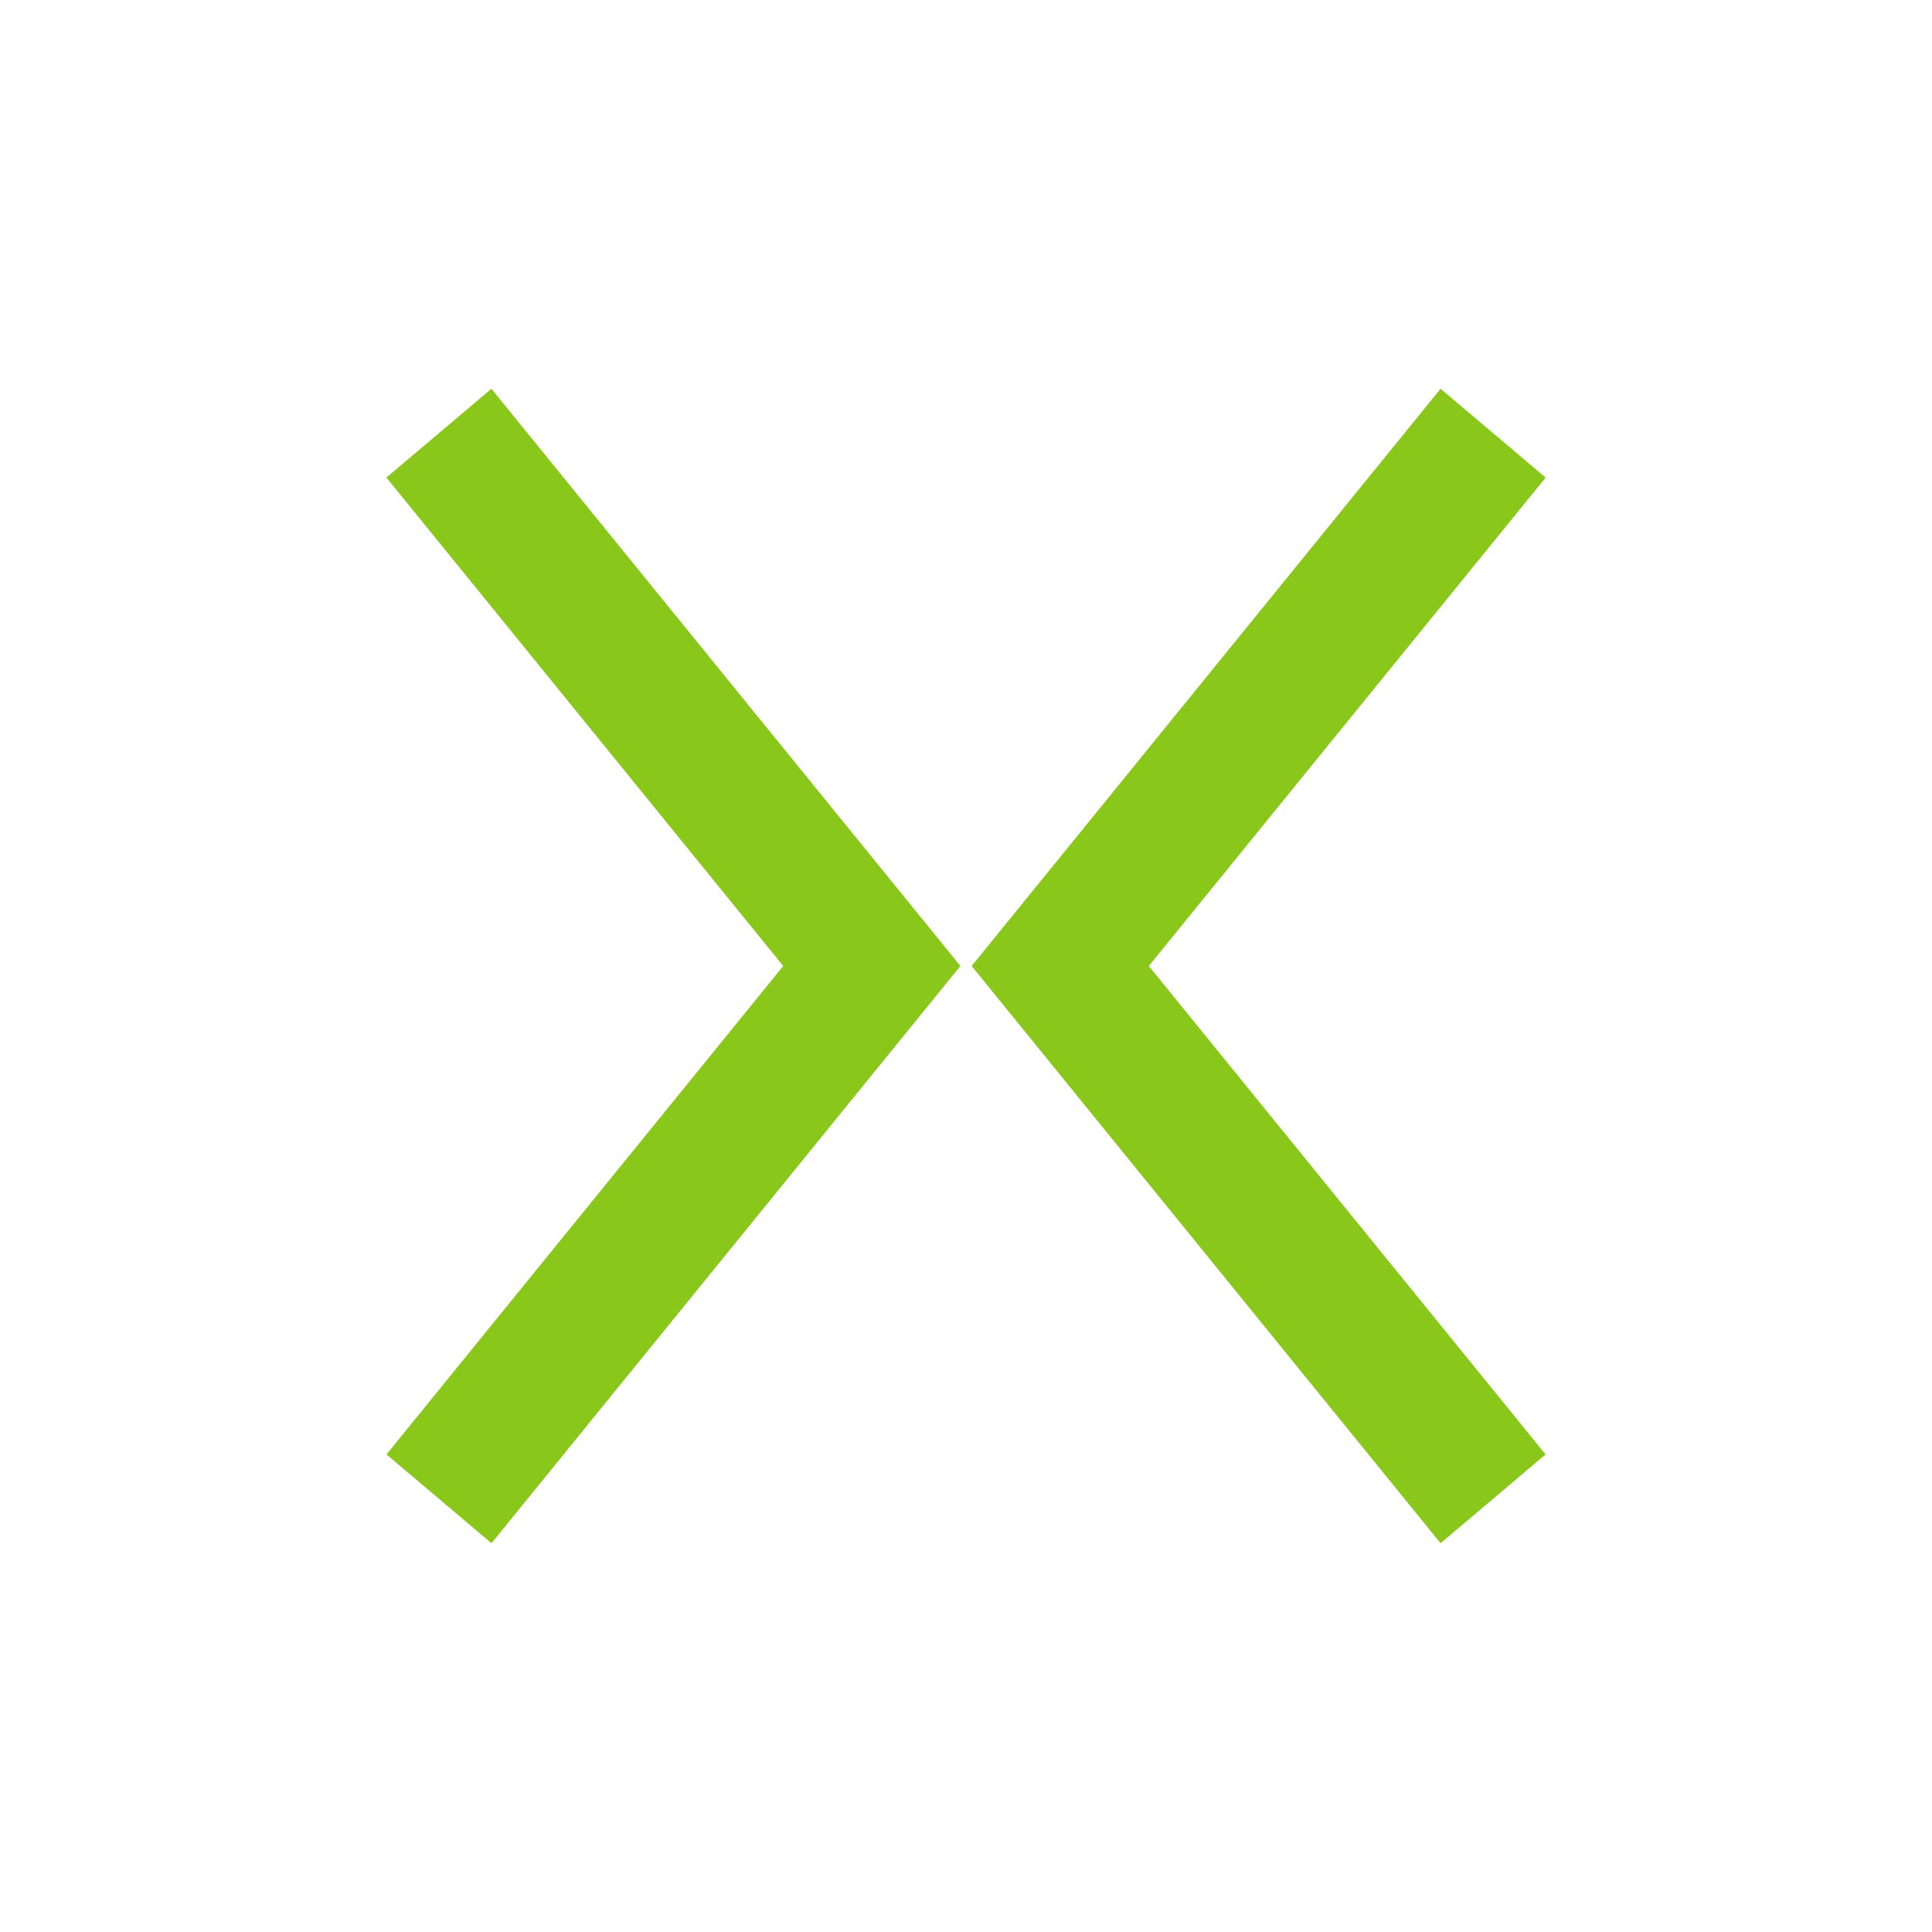
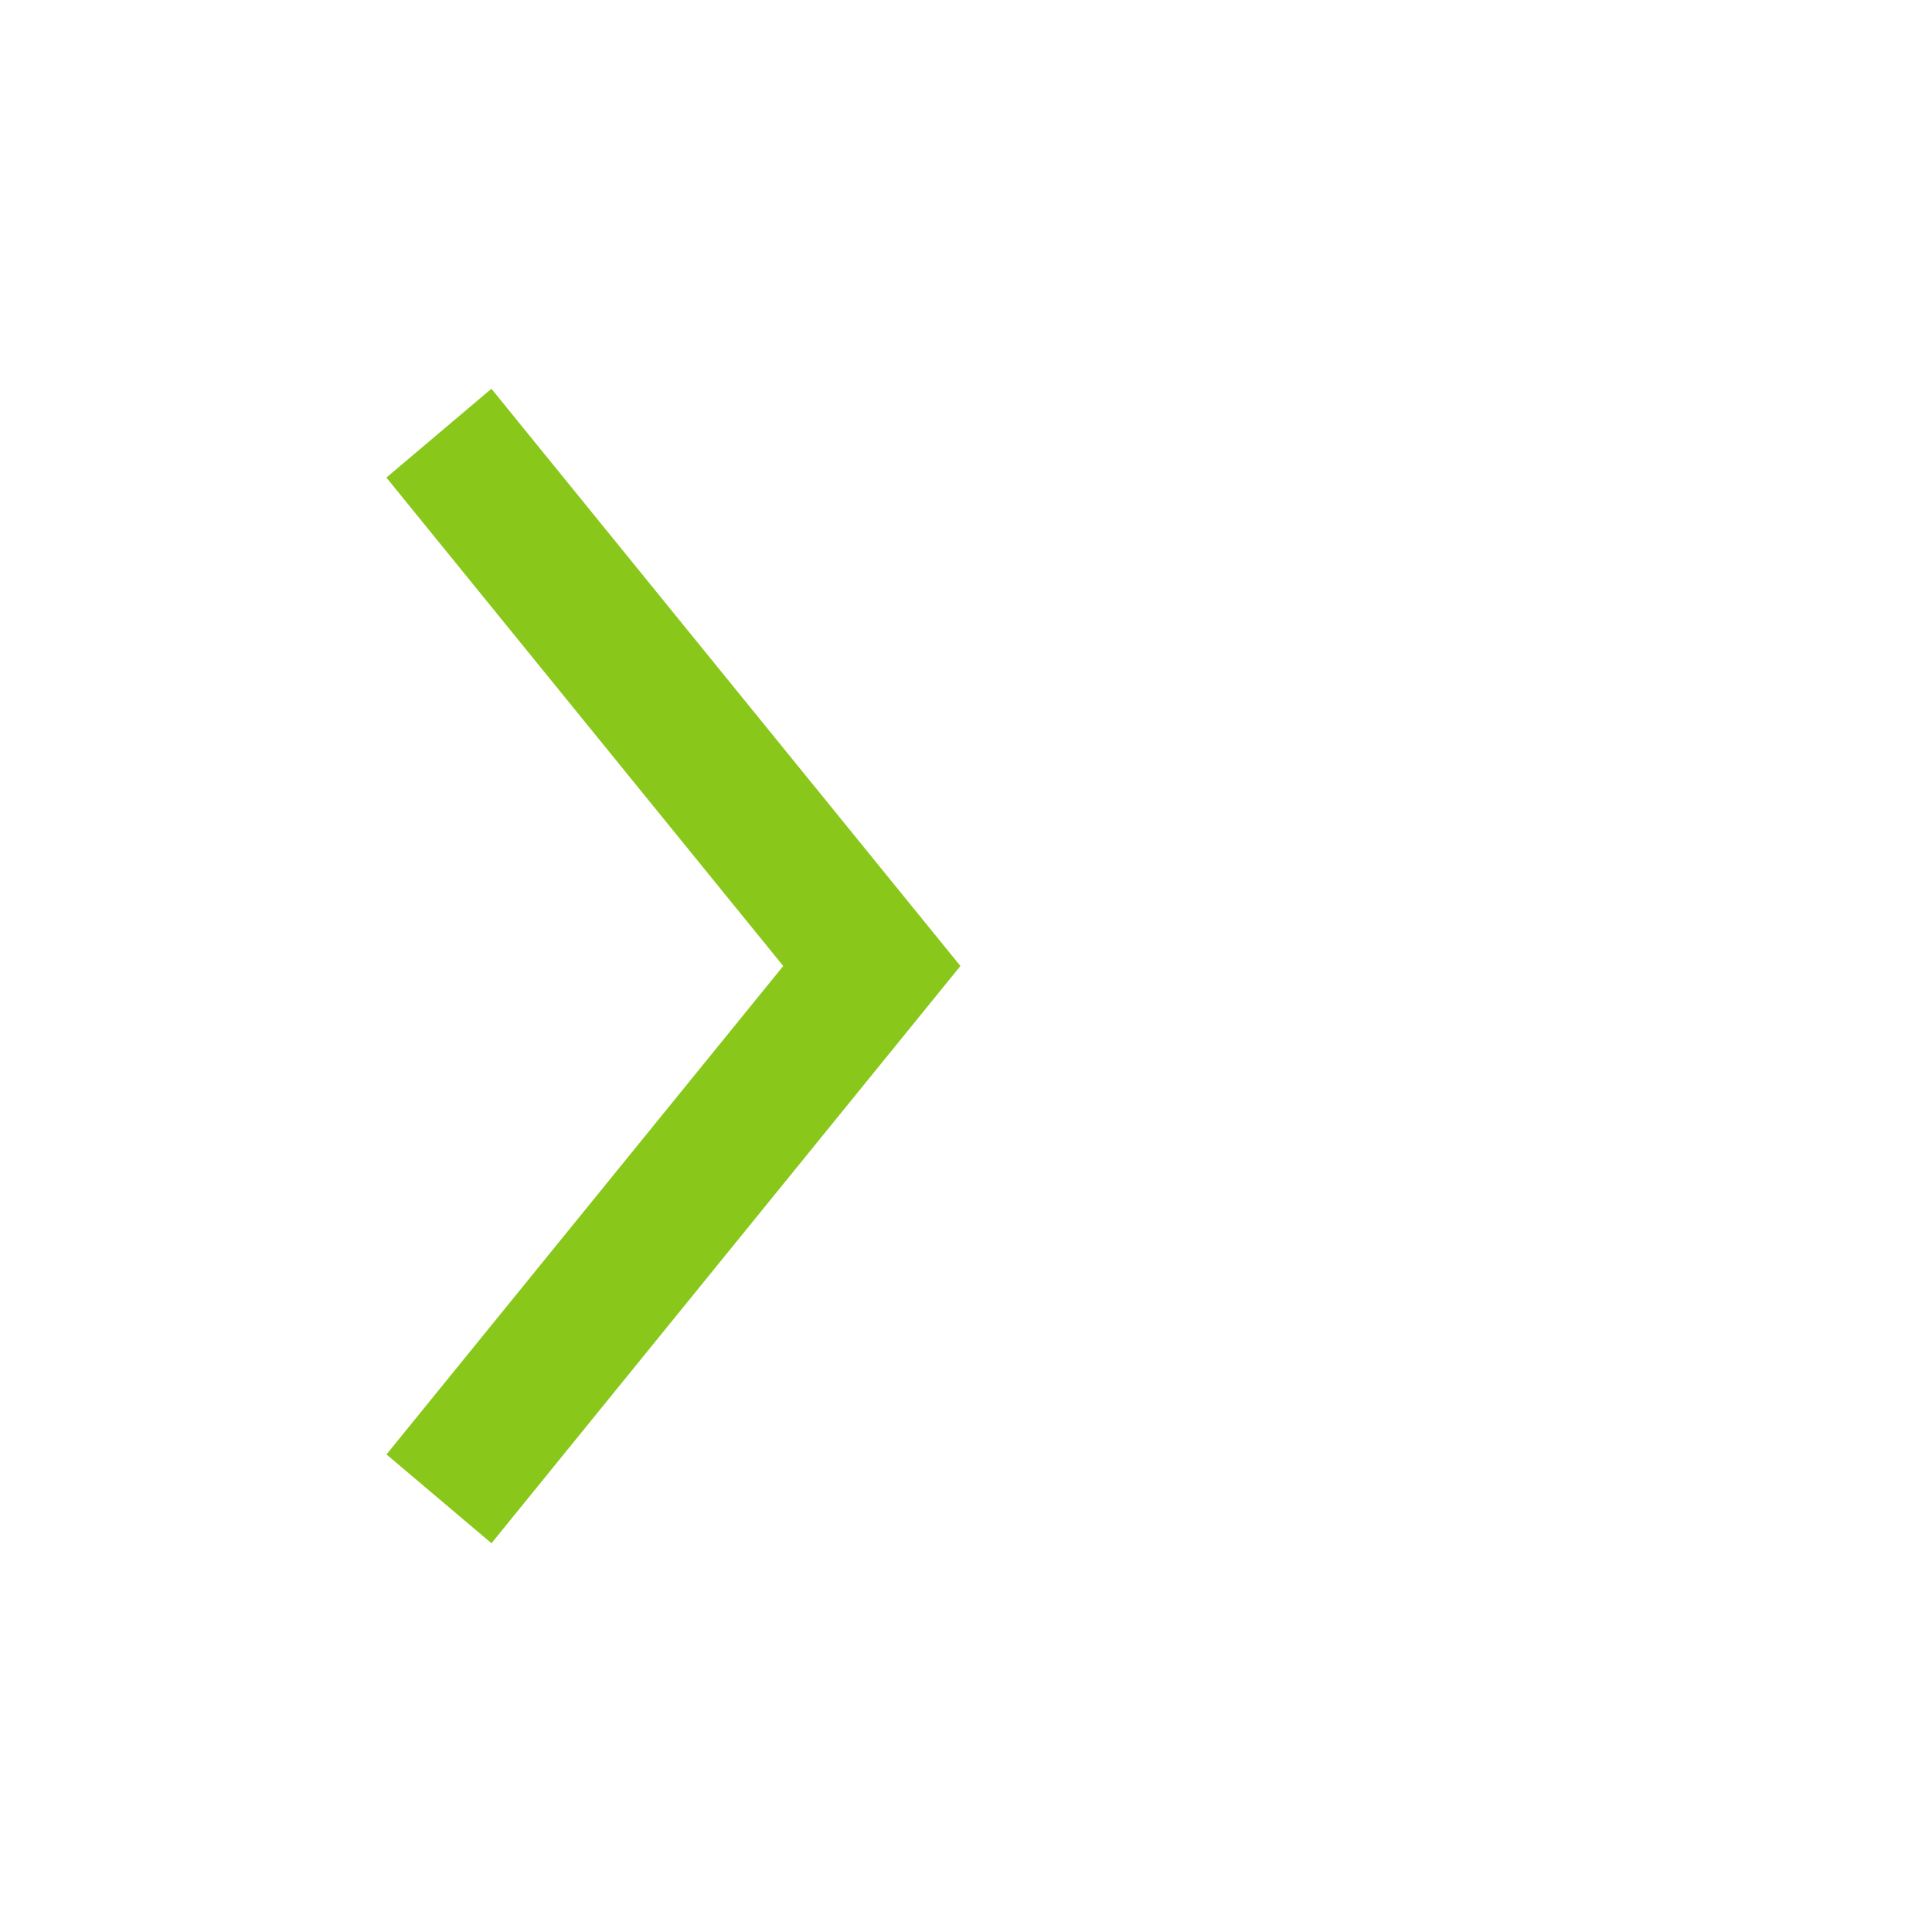
<svg xmlns="http://www.w3.org/2000/svg" id="Layer_1" data-name="Layer 1" viewBox="0 0 300 300">
  <defs>
    <style>.cls-1{fill:#89c81a;}</style>
  </defs>
  <title>XF1_Mark_Light</title>
  <path class="cls-1" d="M60,74.157,76.307,60.365,149.133,150l-72.815,89.635L60.012,225.843,121.62,150,60.012,74.171Z" />
-   <path class="cls-1" d="M240,74.157,223.693,60.365,150.878,150l72.814,89.635L240,225.843,178.391,150,240,74.171Z" />
</svg>